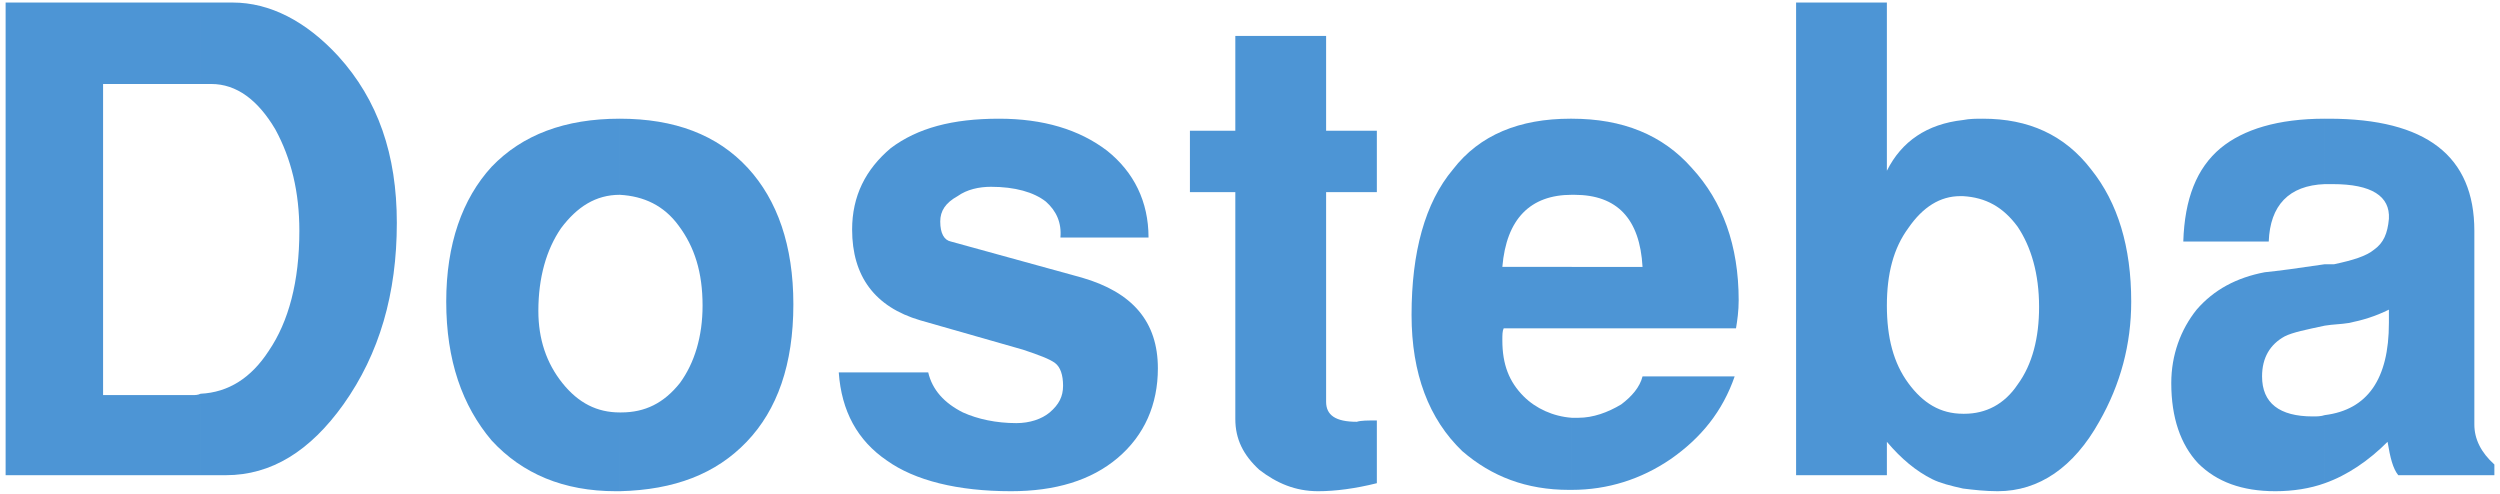
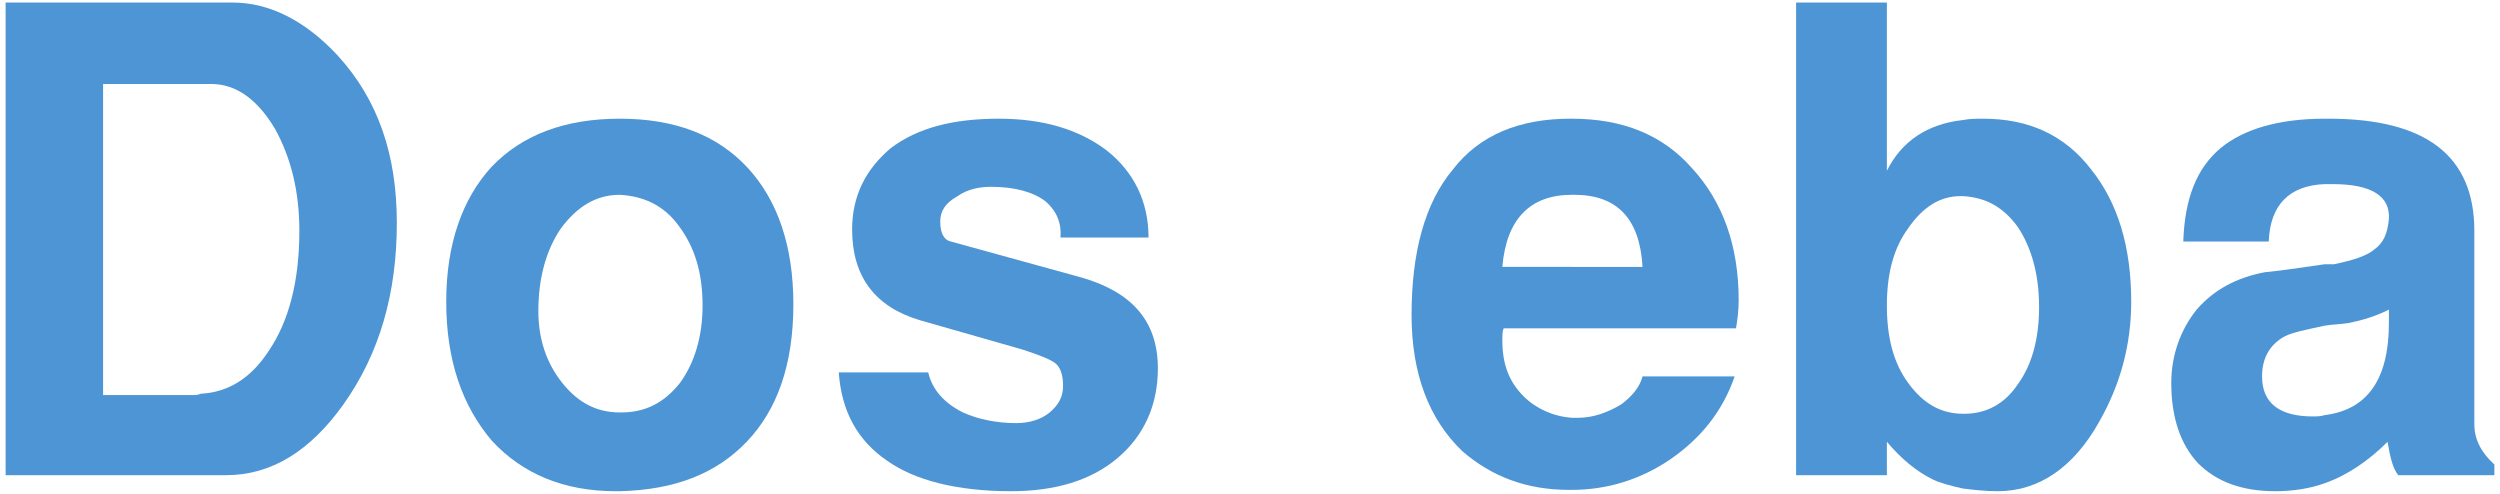
<svg xmlns="http://www.w3.org/2000/svg" version="1.1" id="Ebene_1" x="0px" y="0px" width="400" height="79" viewBox="0 0 512 101" enable-background="new 0 0 512 101" xml:space="preserve">
  <g>
    <path fill-rule="evenodd" clip-rule="evenodd" fill="#4D95D5" d="M41.073,97.259H1.15V0.46h39.923v16.68H21.111v63.712h18.321   c0.547,0,1.094,0,1.641-0.272V97.259 M81.27,45.578c0,14.493-3.555,26.796-10.938,37.188c-6.836,9.571-14.767,14.493-24.063,14.493   h-5.195v-16.68c5.742-0.274,10.392-3.282,13.945-8.75c4.103-6.017,6.29-14.219,6.29-24.61c0-7.93-1.641-14.766-4.922-20.782   c-3.555-6.016-7.93-9.297-13.126-9.297h-2.188V0.46h6.563c7.657,0,15.04,3.828,21.603,10.938   C77.441,20.421,81.27,31.632,81.27,45.578z" />
    <path fill-rule="evenodd" clip-rule="evenodd" fill="#4D95D5" d="M126.935,100.54h-0.82c-10.664,0-19.141-3.555-25.43-10.392   c-6.016-7.108-9.297-16.407-9.297-28.438c0-11.757,3.281-21.054,9.297-27.617c6.289-6.562,15.039-9.844,26.25-9.844v15.587   c-4.922,0-8.75,2.461-12.031,6.836c-3.008,4.375-4.648,10.116-4.648,16.952c0,5.744,1.641,10.664,4.922,14.767   c3.282,4.103,7.11,6.017,11.758,6.017V100.54 M162.482,62.258c0,12.305-3.281,21.603-9.569,28.165   c-6.29,6.563-14.767,9.844-25.979,10.117V84.407h0.274c4.922,0,8.75-1.914,12.03-6.017c3.009-4.103,4.649-9.569,4.649-15.86   c0-6.836-1.641-12.03-4.922-16.405c-3.008-4.103-7.11-6.017-12.032-6.289V24.249c11.212,0,19.962,3.282,26.251,10.118   C159.201,40.929,162.482,50.227,162.482,62.258z" />
    <path fill-rule="evenodd" clip-rule="evenodd" fill="#4D95D5" d="M237.133,75.384c0,7.383-2.734,13.672-8.203,18.32   s-12.853,6.836-21.876,6.836c-10.938,0-19.688-2.188-25.43-6.289c-6.017-4.102-9.298-10.117-9.845-18.047h18.321   c0.82,3.555,3.281,6.289,7.109,8.203c3.008,1.367,6.836,2.188,10.938,2.188c2.734,0,5.195-0.82,6.836-2.188   c1.914-1.641,2.735-3.281,2.735-5.469s-0.547-3.828-1.642-4.648c-1.094-0.82-3.28-1.641-6.563-2.734L188.46,65.54   c-9.297-2.734-13.946-9.024-13.946-18.594c0-6.837,2.735-12.306,7.93-16.681c5.47-4.102,12.579-6.016,22.149-6.016   c9.023,0,16.407,2.188,22.148,6.563c5.47,4.375,8.478,10.392,8.478,17.774h-18.047c0.272-3.008-0.821-5.469-3.008-7.383   c-2.462-1.915-6.29-3.008-11.212-3.008c-2.461,0-4.922,0.547-6.836,1.913c-2.462,1.367-3.555,3.009-3.555,5.195   c0,2.461,0.82,3.828,2.188,4.103l26.798,7.383C231.937,59.798,237.133,65.813,237.133,75.384" />
-     <path fill-rule="evenodd" clip-rule="evenodd" fill="#4D95D5" d="M281.978,98.899c-4.375,1.094-8.477,1.641-12.031,1.641   c-4.648,0-8.477-1.641-12.031-4.375c-3.281-3.008-4.922-6.289-4.922-10.391V39.289h-9.297V26.711h9.297V7.296h18.594v19.415h10.391   v12.578h-10.391V82.22c0,2.734,1.914,4.102,6.289,4.102c0.821-0.273,2.188-0.273,4.102-0.273V98.899" />
    <path fill-rule="evenodd" clip-rule="evenodd" fill="#4D95D5" d="M321.9,67.18h-13.945c-0.274,0.547-0.274,1.368-0.274,2.461   c0,4.922,1.368,8.478,4.375,11.485c2.462,2.461,6.017,4.102,9.845,4.375v14.766c-0.273,0-0.547,0-0.547,0   c-8.75,0-15.859-2.734-21.876-7.93c-6.836-6.563-10.391-15.86-10.391-27.891c0-12.853,2.735-22.97,8.477-29.806   c5.47-7.109,13.673-10.391,24.063-10.391h0.273v15.586c-8.477,0-13.398,4.922-14.22,14.766h14.22V67.18 M321.9,85.501   c0.547,0,1.094,0,1.367,0c3.008,0,6.017-1.094,8.75-2.734c2.188-1.641,3.828-3.555,4.375-5.743h18.868   c-2.461,7.11-6.837,12.579-13.126,16.954c-6.015,4.102-12.851,6.289-20.234,6.289V85.501z M356.081,61.438   c0,2.188-0.273,4.103-0.547,5.742H321.9V54.602h14.492c-0.547-9.844-5.194-14.766-13.945-14.766H321.9V24.25   c10.391,0,18.595,3.281,24.609,10.117C352.8,41.203,356.081,50.227,356.081,61.438z" />
    <path fill-rule="evenodd" clip-rule="evenodd" fill="#4D95D5" d="M402.019,99.993c-2.461-0.547-4.648-1.095-6.289-1.914   c-3.28-1.642-6.289-4.103-9.297-7.656v6.836h-18.594V0.46h18.594v34.454c3.008-6.017,8.203-9.571,15.586-10.392v15.586h-0.547   c-4.102,0-7.656,2.188-10.664,6.563c-3.008,4.101-4.375,9.297-4.375,15.858c0,6.563,1.367,11.758,4.375,15.86   s6.563,6.289,11.211,6.289V99.993 M436.473,61.71c0,8.75-2.188,16.955-6.563,24.611c-5.195,9.297-12.306,14.219-20.781,14.219   c-2.461,0-4.922-0.273-7.11-0.547V84.68h0.274c4.375,0,8.203-1.914,10.937-6.015c3.009-4.103,4.375-9.571,4.375-15.86   c0-6.836-1.64-12.305-4.375-16.407c-3.008-4.101-6.562-6.016-11.211-6.289V24.522c1.367-0.273,2.735-0.273,4.103-0.273   c9.297,0,16.68,3.282,22.148,10.391C433.739,41.476,436.473,50.5,436.473,61.71z" />
    <path fill-rule="evenodd" clip-rule="evenodd" fill="#4D95D5" d="M476.123,37.647c-7.383,0.274-11.211,4.375-11.485,11.759h-17.5   c0.273-8.75,2.734-15.039,7.656-19.142c4.648-3.828,11.758-6.015,21.329-6.015V37.647 M476.123,98.899   c-3.008,1.094-6.563,1.641-10.118,1.641c-6.836,0-12.031-1.914-15.859-5.742c-3.555-3.828-5.469-9.297-5.469-16.407   c0-5.742,1.914-10.937,5.195-15.039c3.555-4.103,8.203-6.563,13.945-7.655c2.734-0.274,6.836-0.822,12.306-1.642v12.578   c-3.828,0.821-6.563,1.366-8.204,2.188c-3.007,1.641-4.648,4.375-4.648,8.202c0,5.47,3.556,8.204,10.392,8.204   c0.819,0,1.64,0,2.461-0.273V98.899z M510.85,97.259h-19.688c-1.095-1.367-1.642-3.555-2.188-6.836   c-3.829,3.828-8.204,6.836-12.852,8.477V84.954c8.75-1.095,13.125-7.383,13.125-18.869v-2.733c-2.734,1.367-5.47,2.188-8.203,2.733   c-1.642,0.274-3.282,0.274-4.922,0.548V54.055h1.914c3.828-0.82,6.563-1.642,8.203-3.008c1.913-1.367,2.734-3.281,3.008-6.289   c0.272-4.649-3.556-7.11-11.485-7.11c-0.547,0-1.093,0-1.64,0V24.25h0.819c19.961,0,29.806,7.656,29.806,22.969v39.649   c0,3.008,1.368,5.741,4.102,8.203V97.259z" />
  </g>
</svg>